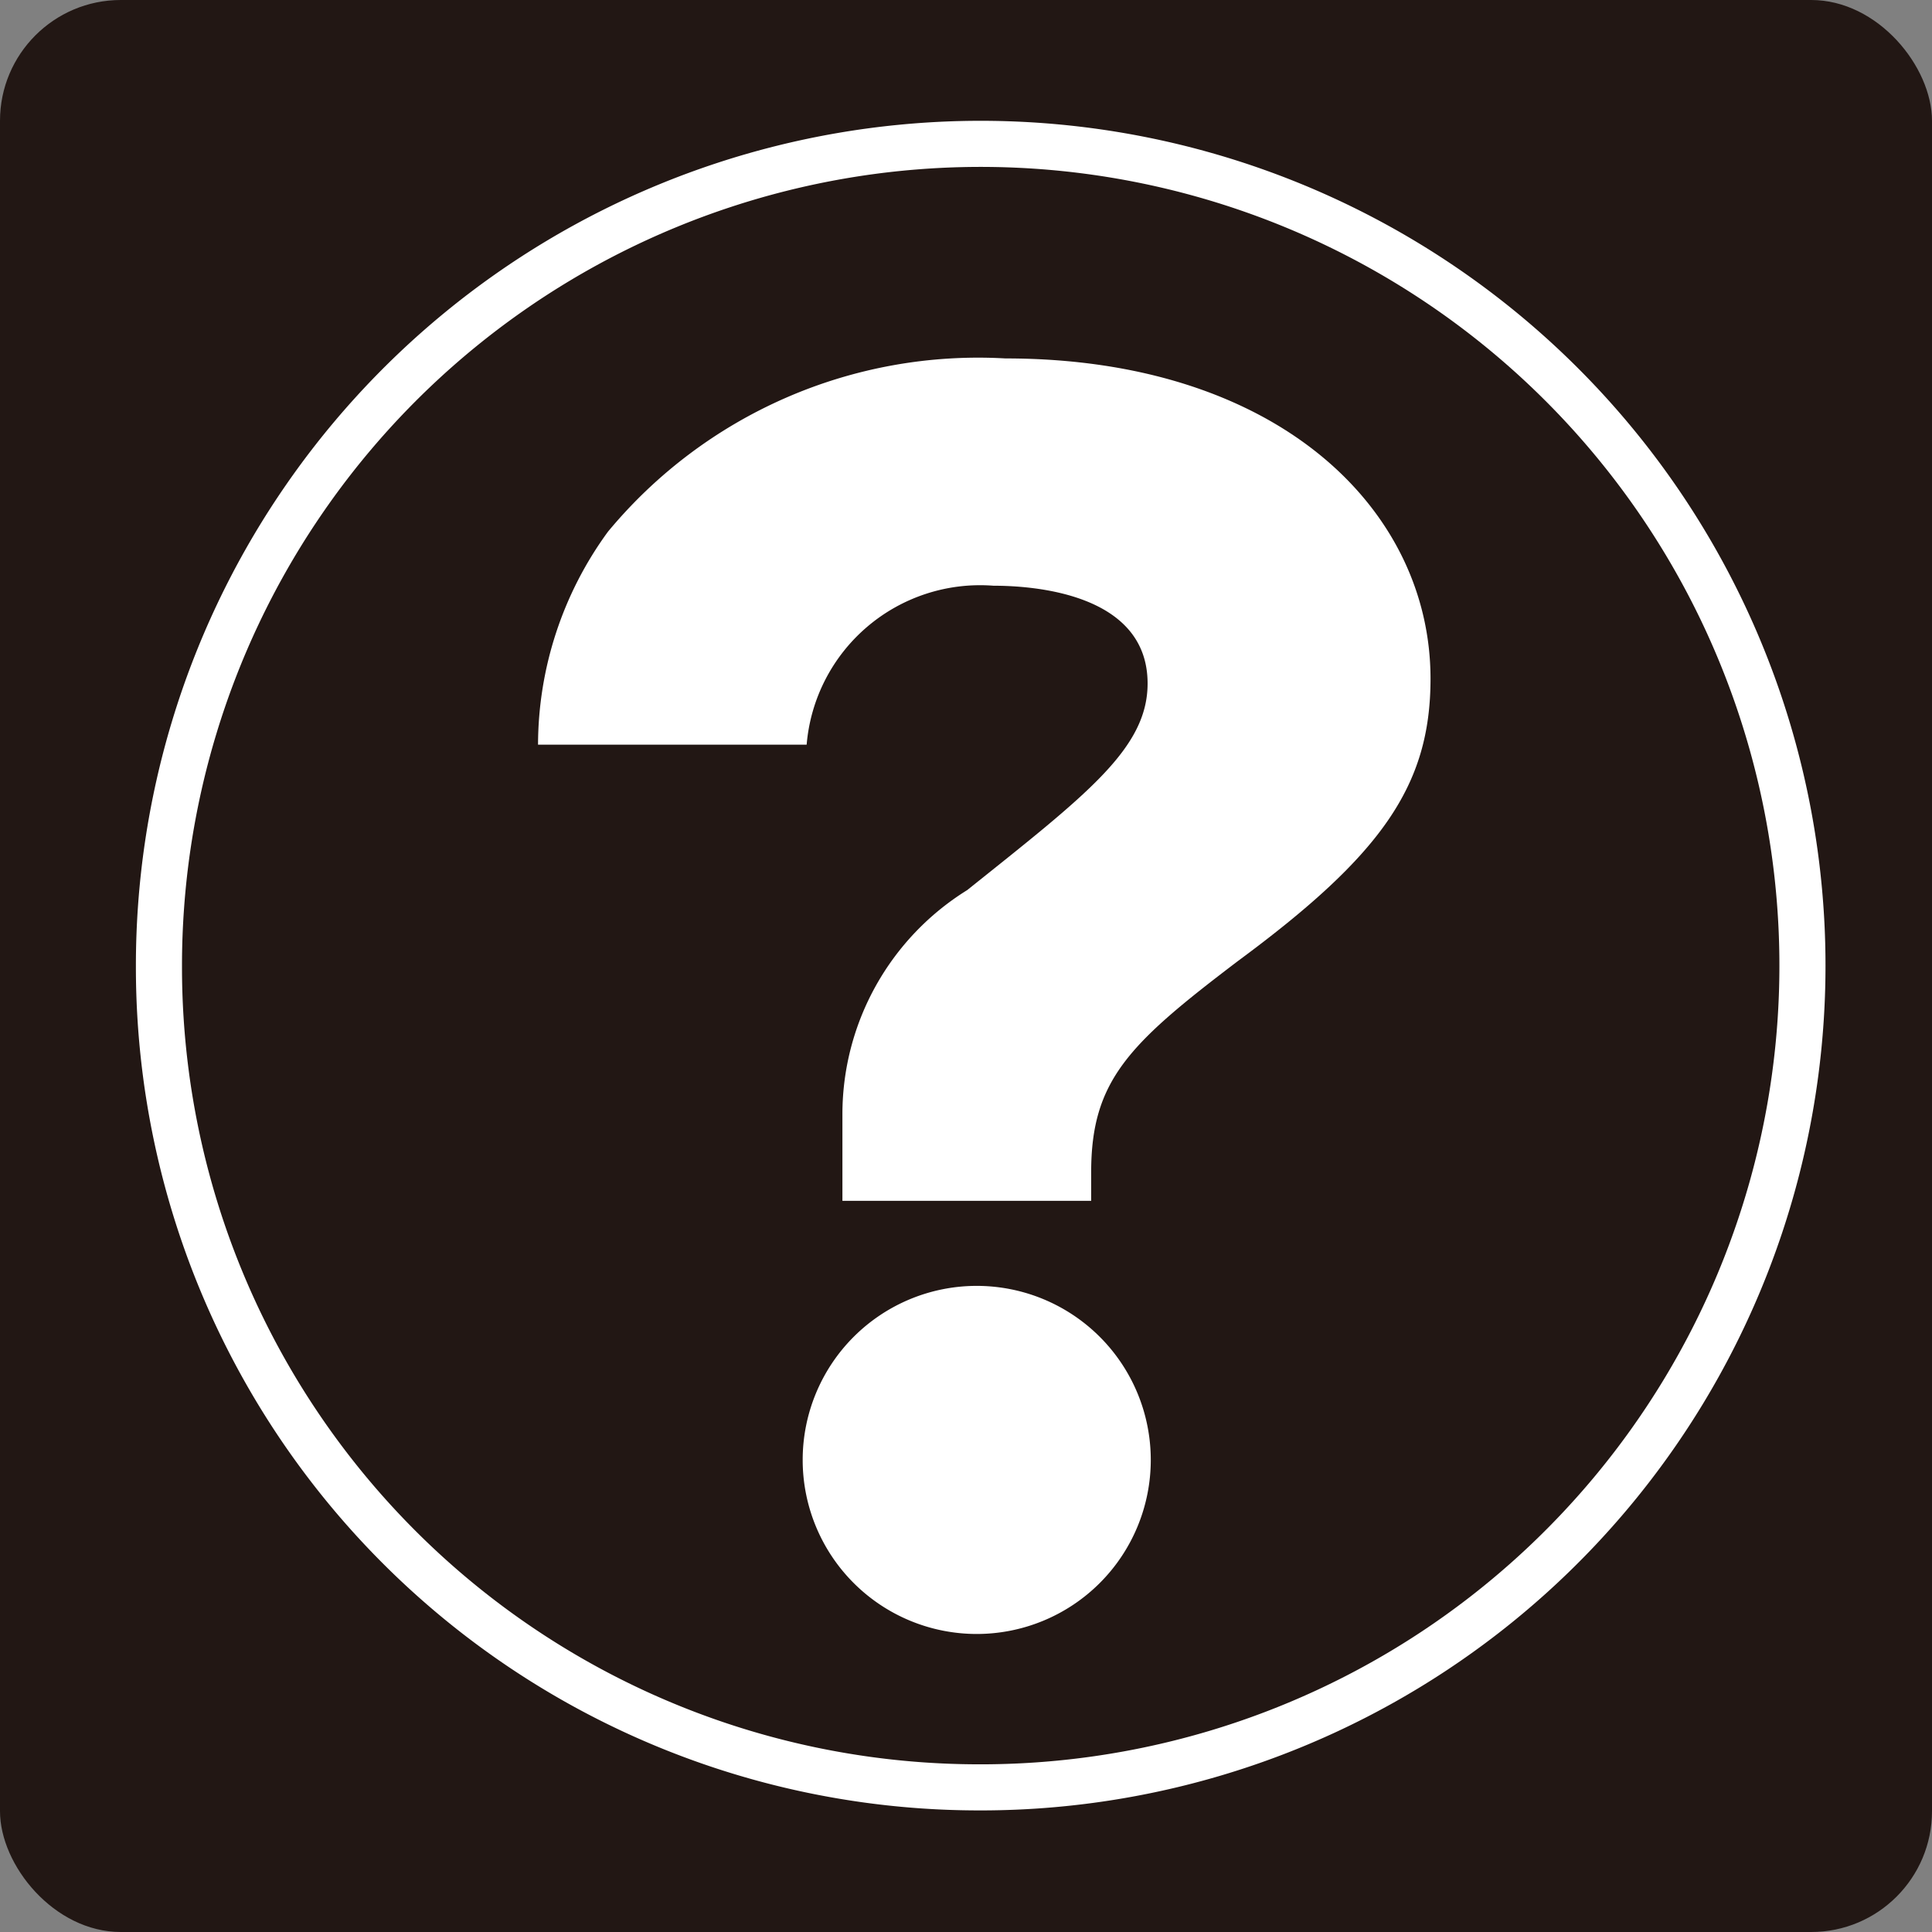
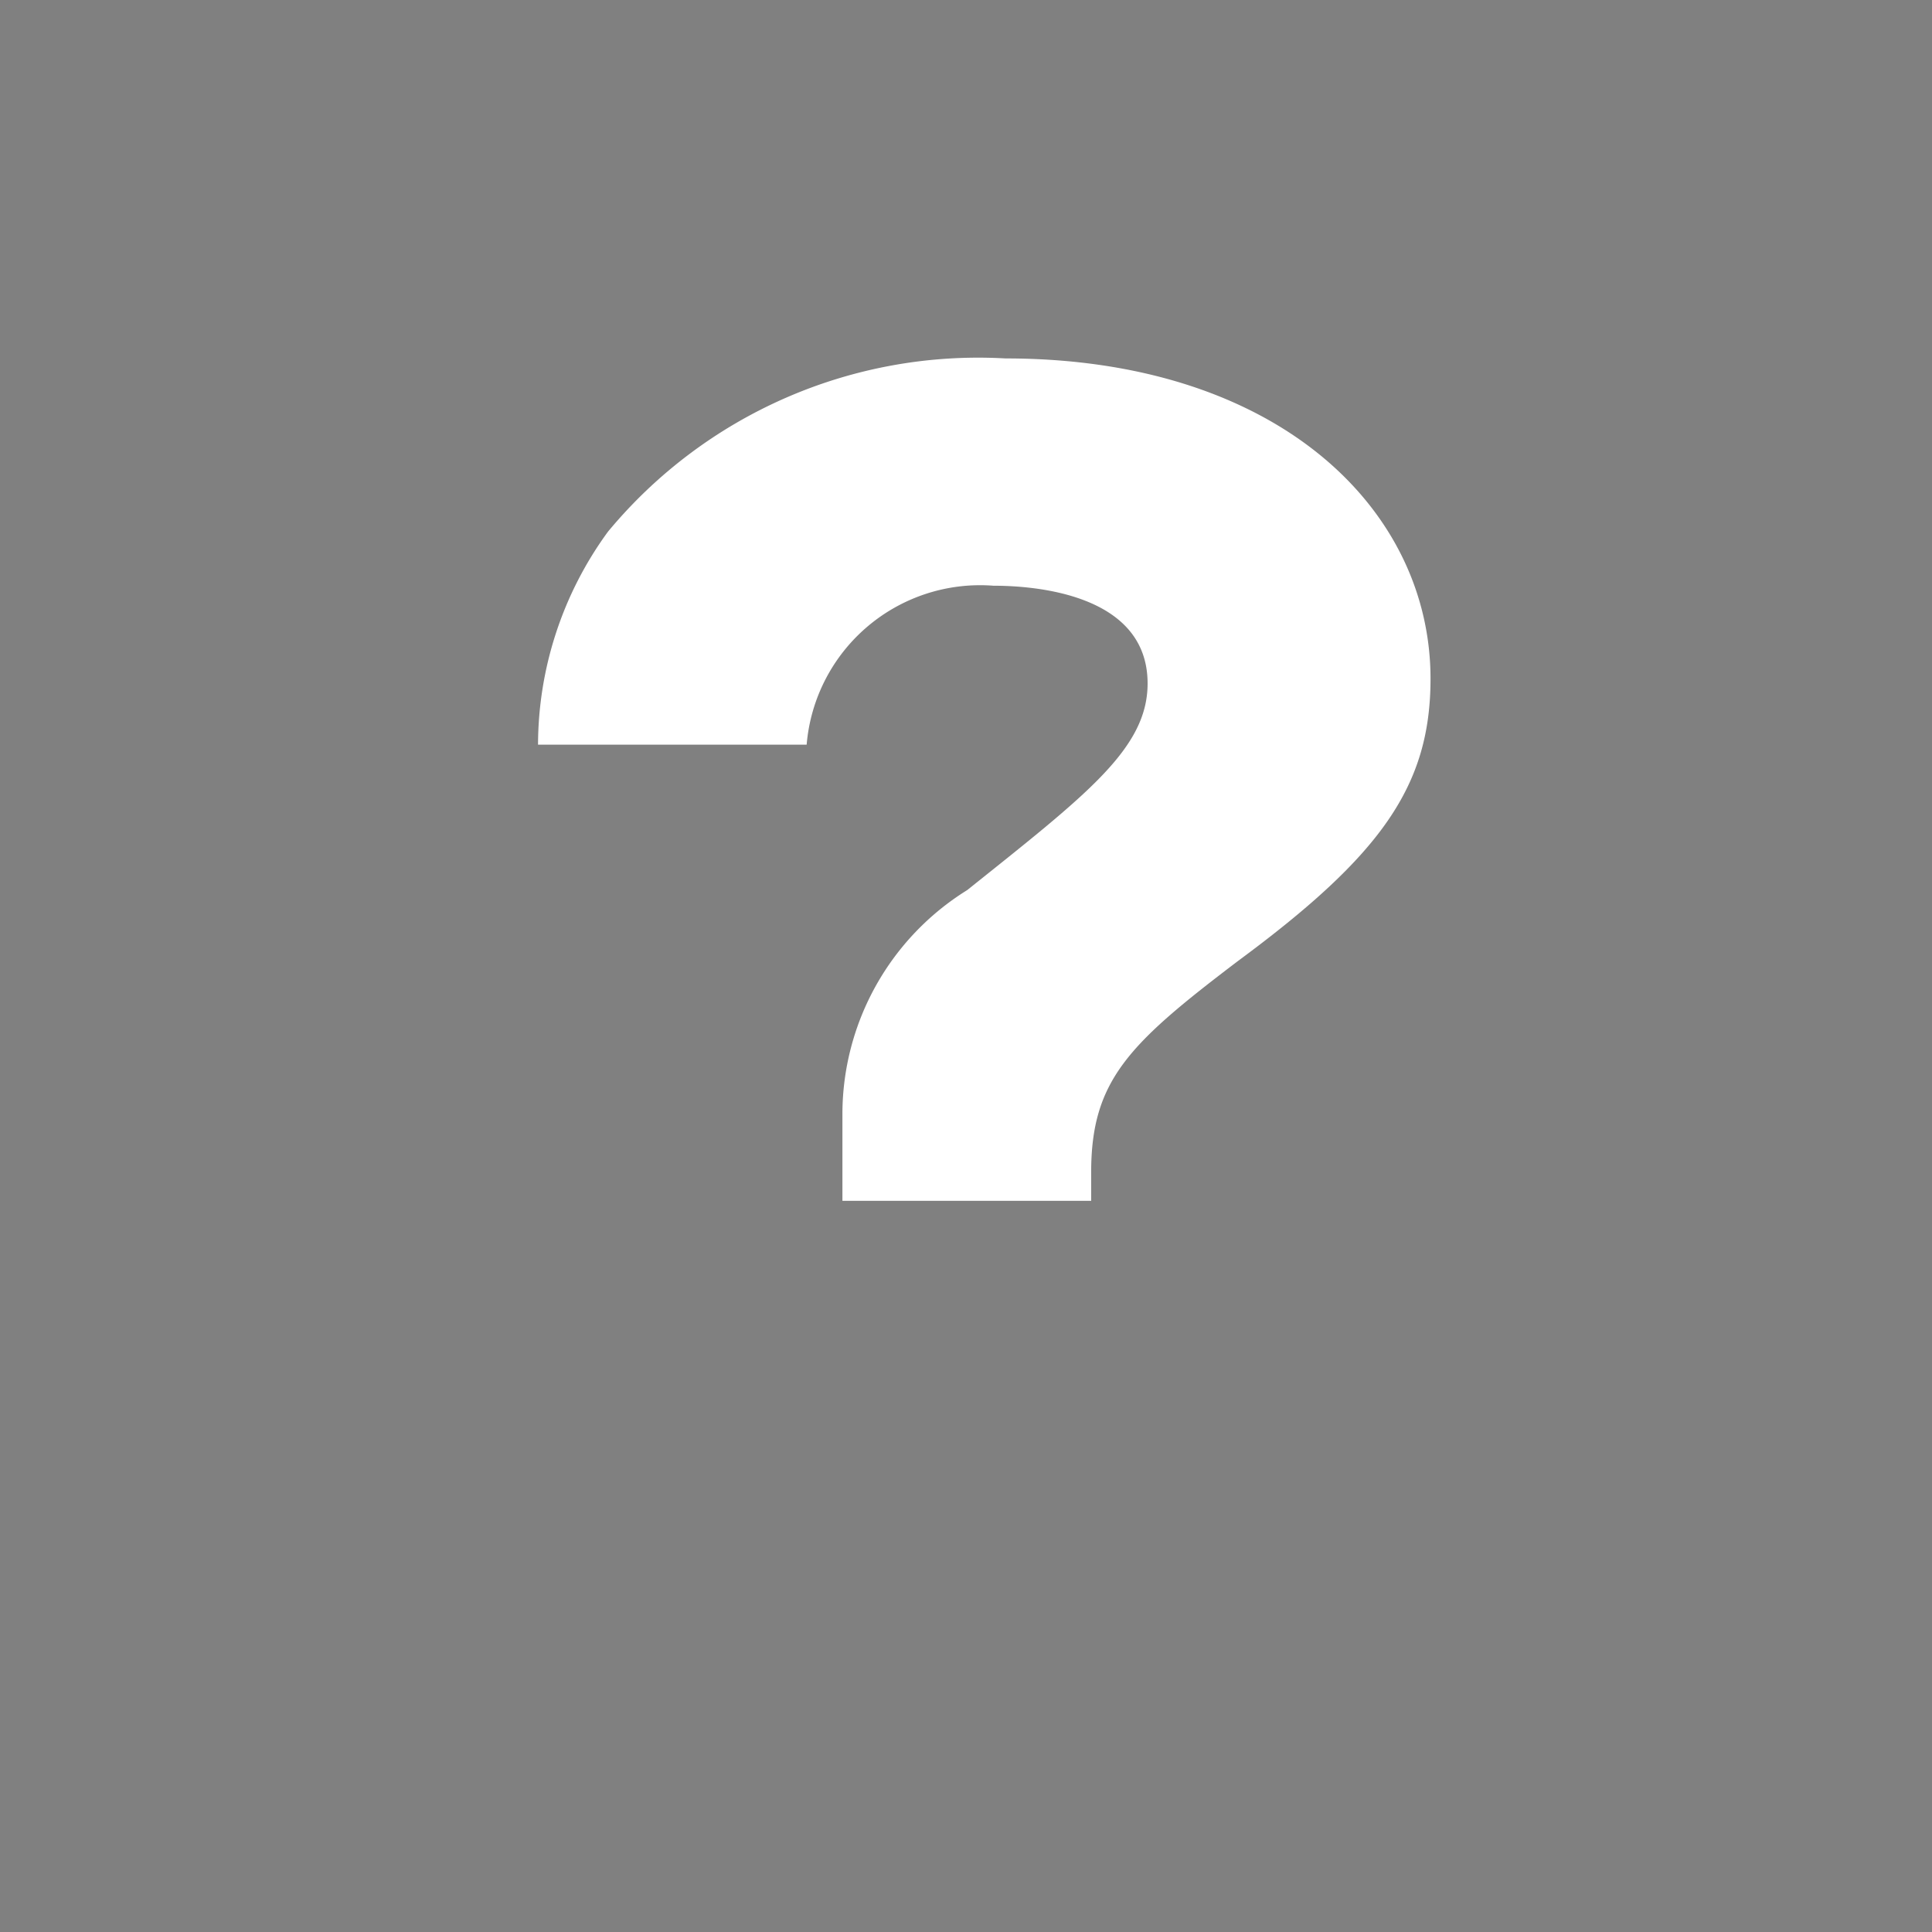
<svg xmlns="http://www.w3.org/2000/svg" viewBox="0 0 24.31 24.31">
  <rect x="0" y="0" width="24.31" height="24.31" fill="#808080" stroke="none" />
  <defs>
    <style>.cls-1{fill:#221714;}.cls-2{fill:none;stroke:#fff;stroke-width:0.58px;}.cls-3{fill:#fff;}</style>
  </defs>
  <title>information</title>
  <g id="レイヤー_2" data-name="レイヤー 2">
    <g id="レイヤー_1-2" data-name="レイヤー 1">
      <g id="information">
-         <rect class="cls-1" width="24.31" height="24.31" rx="1.52" />
-         <path class="cls-2" d="M12.29,22.49A10.34,10.34,0,1,0,2,12.16,10.32,10.32,0,0,0,12.29,22.49Z" />
-         <path class="cls-3" d="M12.29,16.18a2.19,2.19,0,1,0,2.19,2.19A2.19,2.19,0,0,0,12.29,16.18Z" />
+         <path class="cls-3" d="M12.29,16.18A2.19,2.19,0,0,0,12.29,16.18Z" />
        <path class="cls-3" d="M12.65,4.51a6.05,6.05,0,0,0-5,2.18,4.56,4.56,0,0,0-.88,2.68h3.38a2.19,2.19,0,0,1,2.35-2c.46,0,1.94.08,1.94,1.23,0,.82-.77,1.4-2.27,2.6A3.32,3.32,0,0,0,10.6,14v1.11h3.13v-.36c0-1.16.48-1.62,1.85-2.66C17.38,10.76,18,9.89,18,8.54,18,6.41,16.08,4.51,12.65,4.51Z" />
      </g>
    </g>
  </g>
</svg>